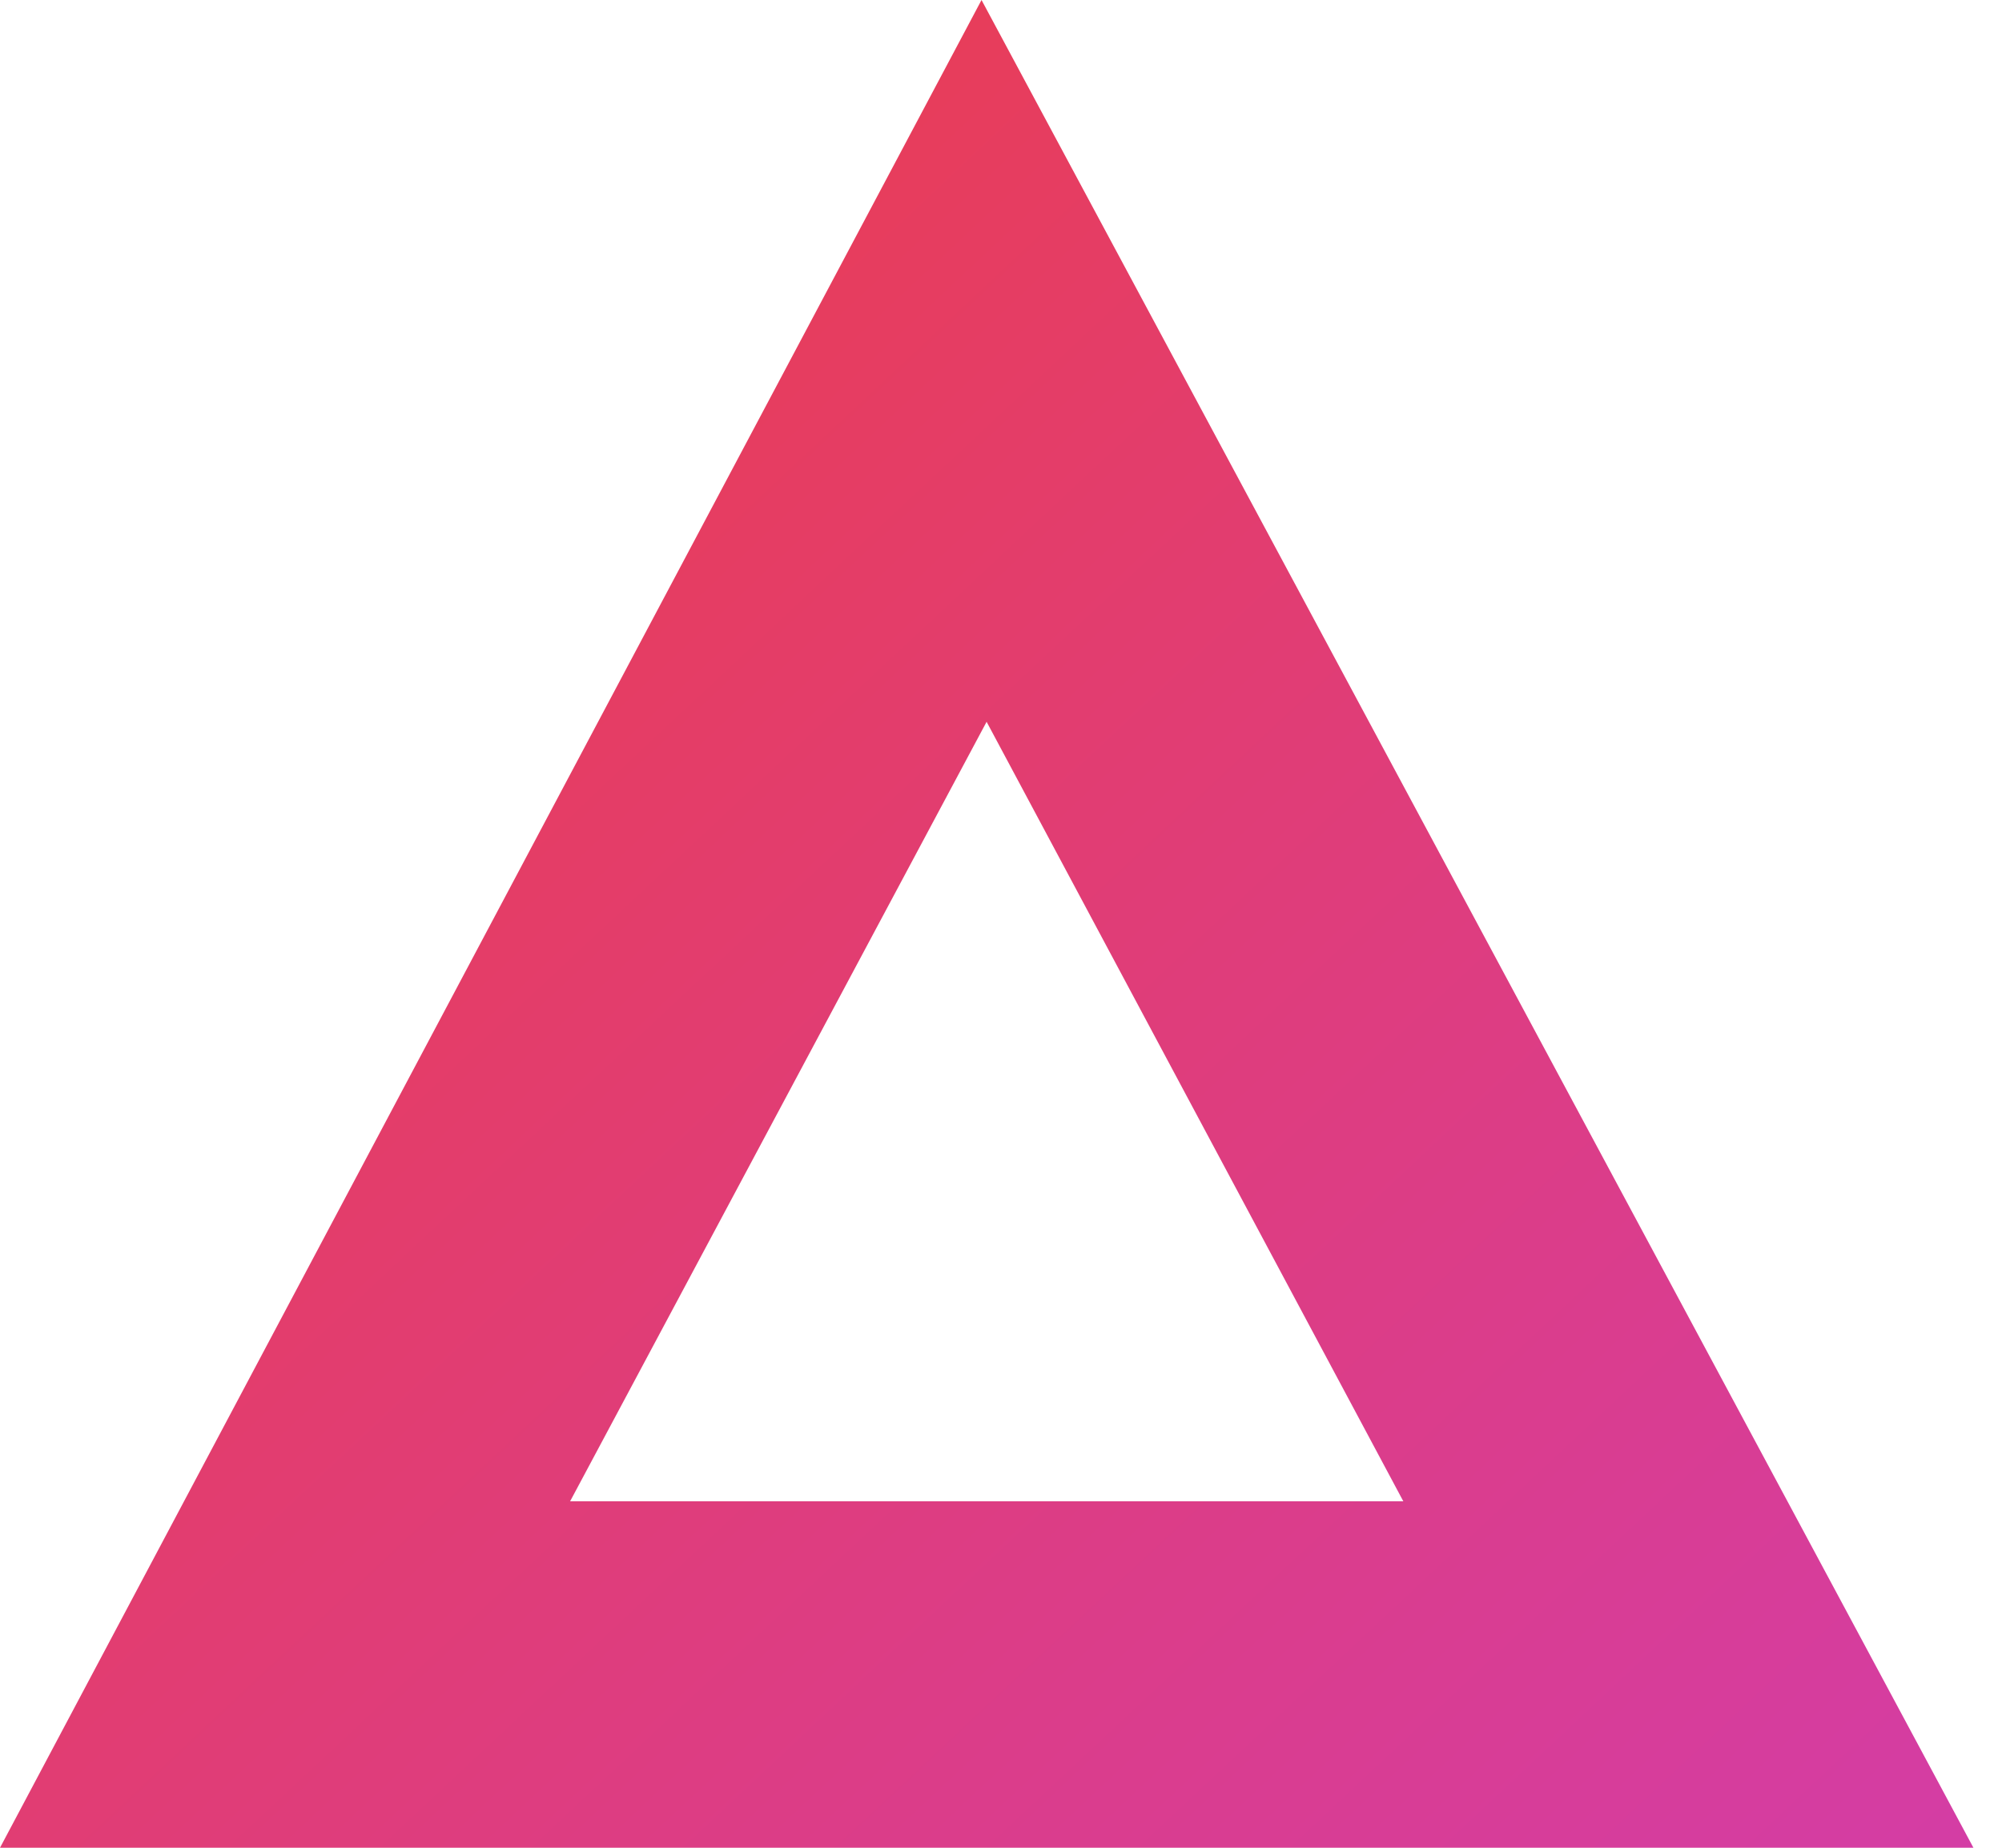
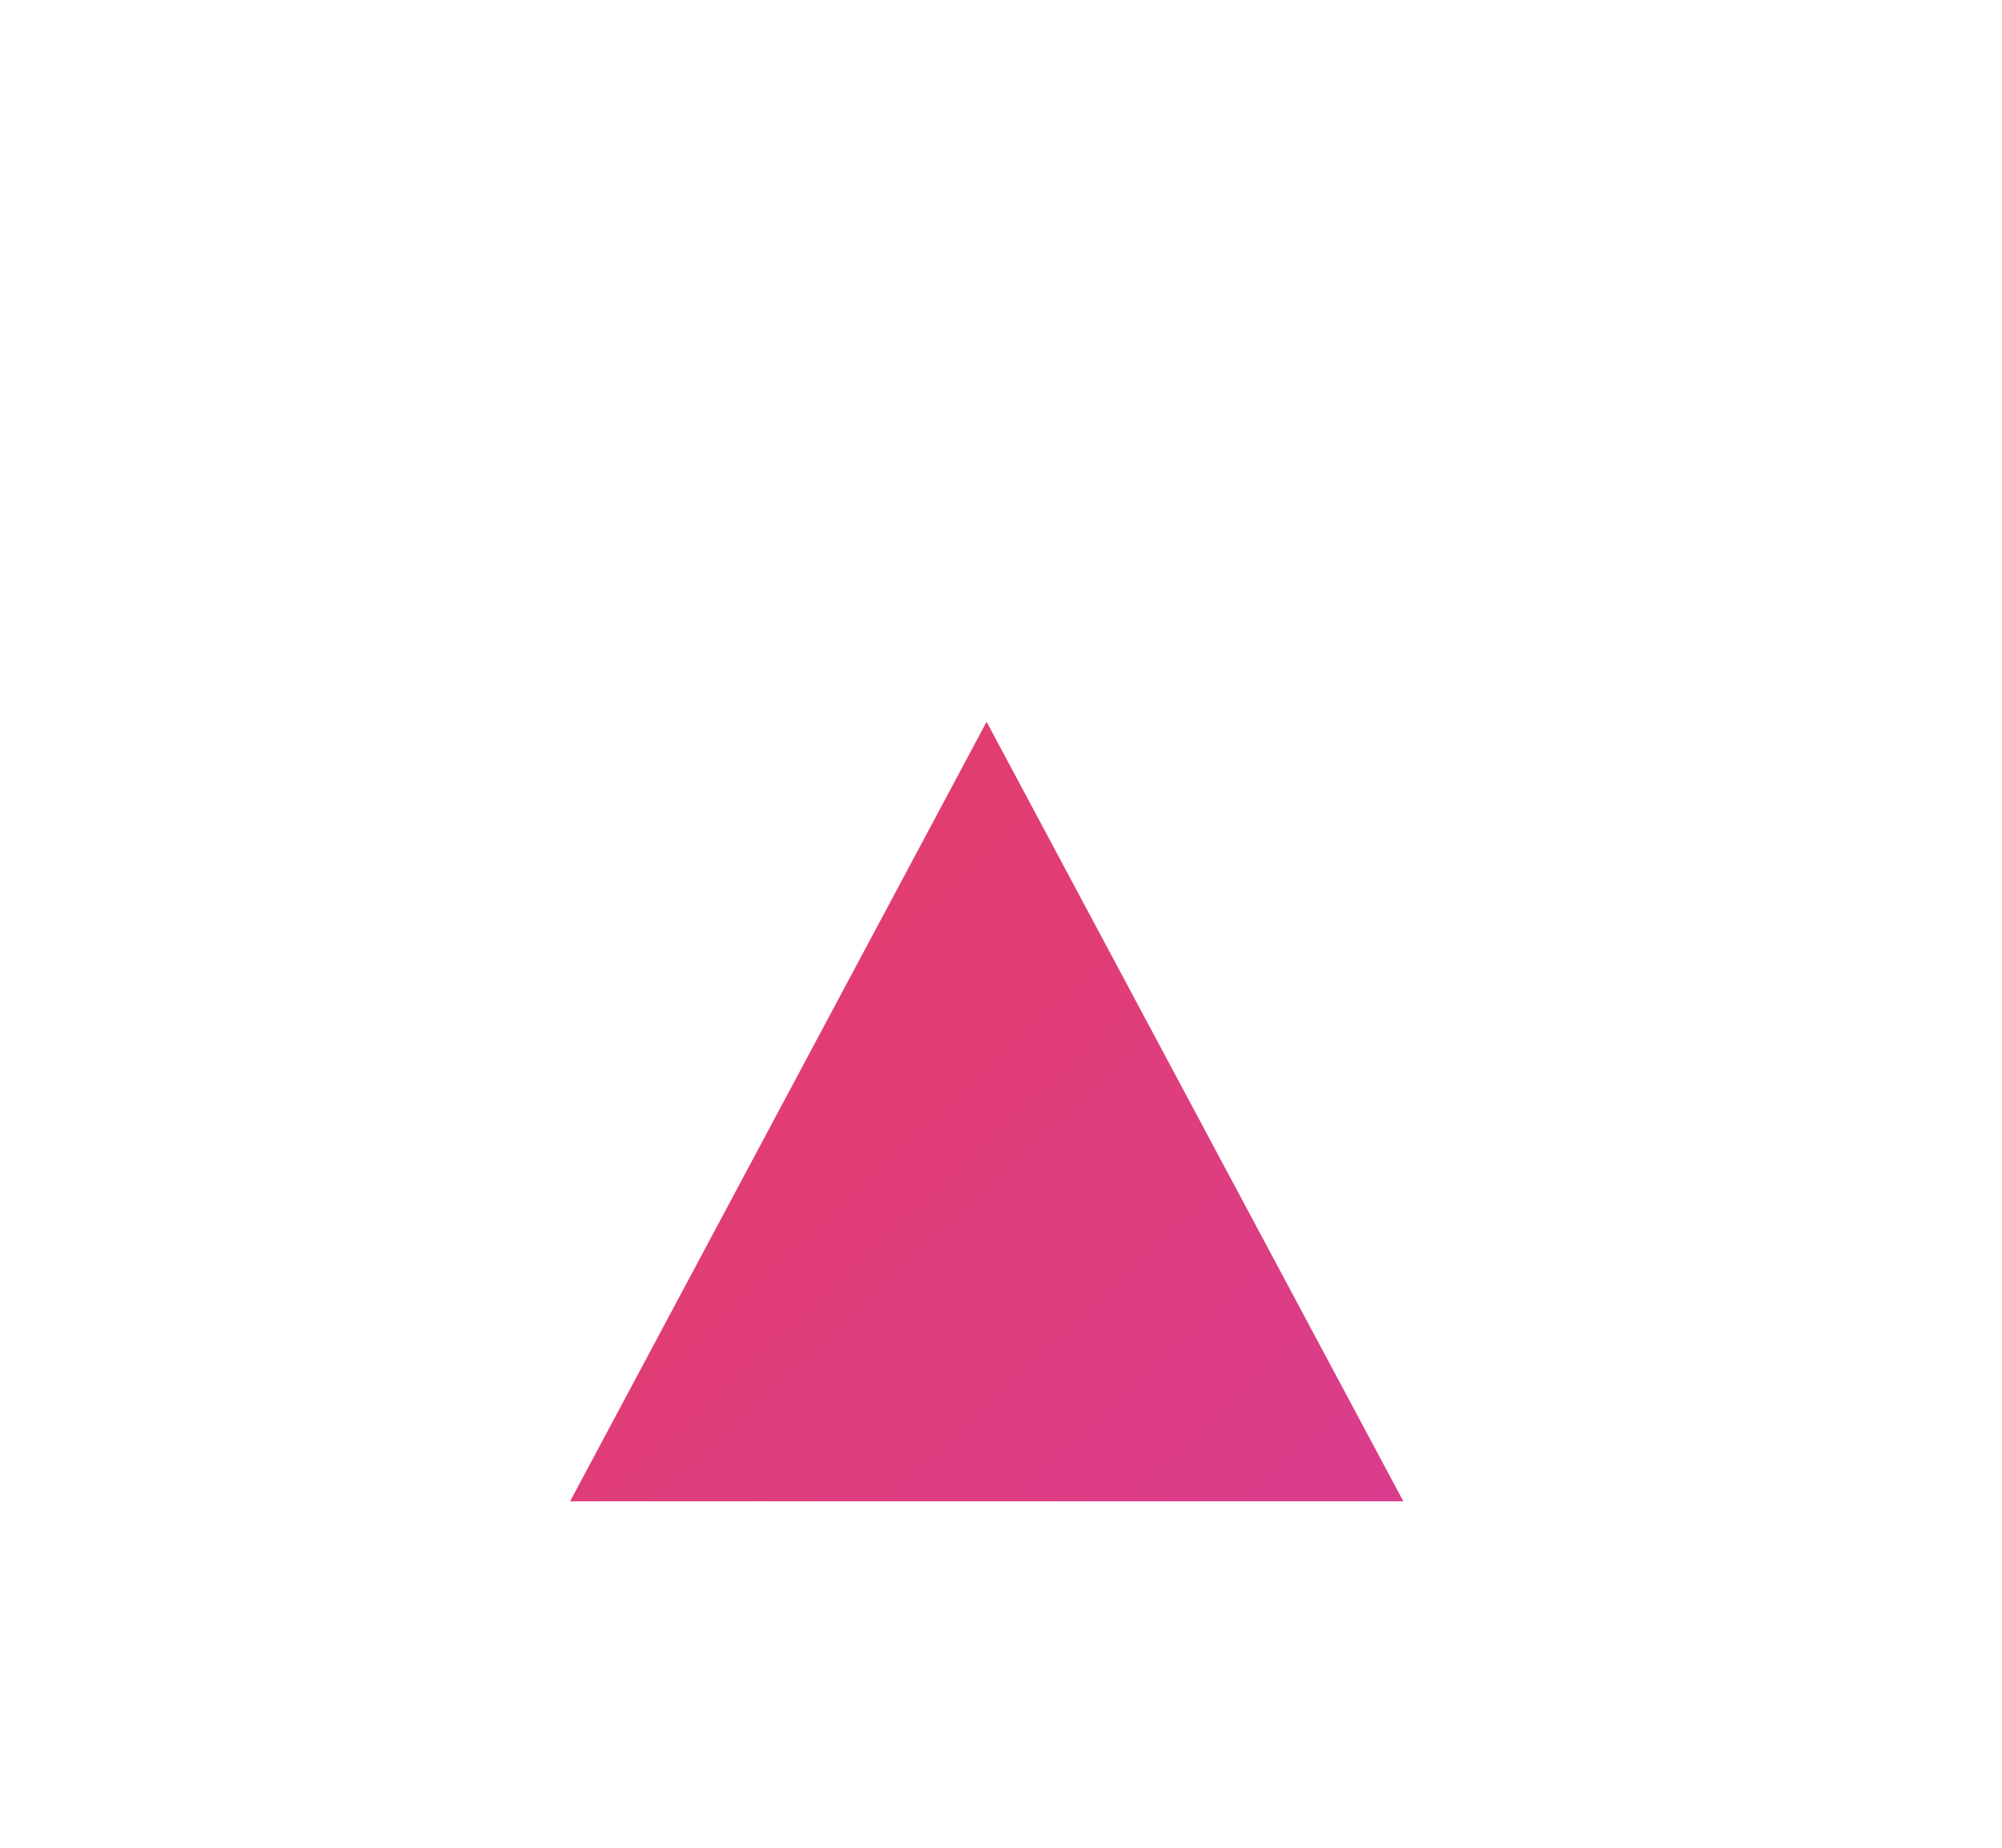
<svg xmlns="http://www.w3.org/2000/svg" width="26" height="24" viewBox="0 0 26 24" fill="none">
-   <path fill-rule="evenodd" clip-rule="evenodd" d="M12.747 0L0 24H25.629L12.747 0ZM18.225 19.5H7.404L12.813 9.375L18.225 19.5Z" fill="url(#paint0_linear_0_16)" />
+   <path fill-rule="evenodd" clip-rule="evenodd" d="M12.747 0H25.629L12.747 0ZM18.225 19.5H7.404L12.813 9.375L18.225 19.5Z" fill="url(#paint0_linear_0_16)" />
  <defs>
    <linearGradient id="paint0_linear_0_16" x1="-12.815" y1="12" x2="11.134" y2="37.574" gradientUnits="userSpaceOnUse">
      <stop stop-color="#EE3D42" />
      <stop offset="1" stop-color="#D43DA5" />
    </linearGradient>
  </defs>
</svg>